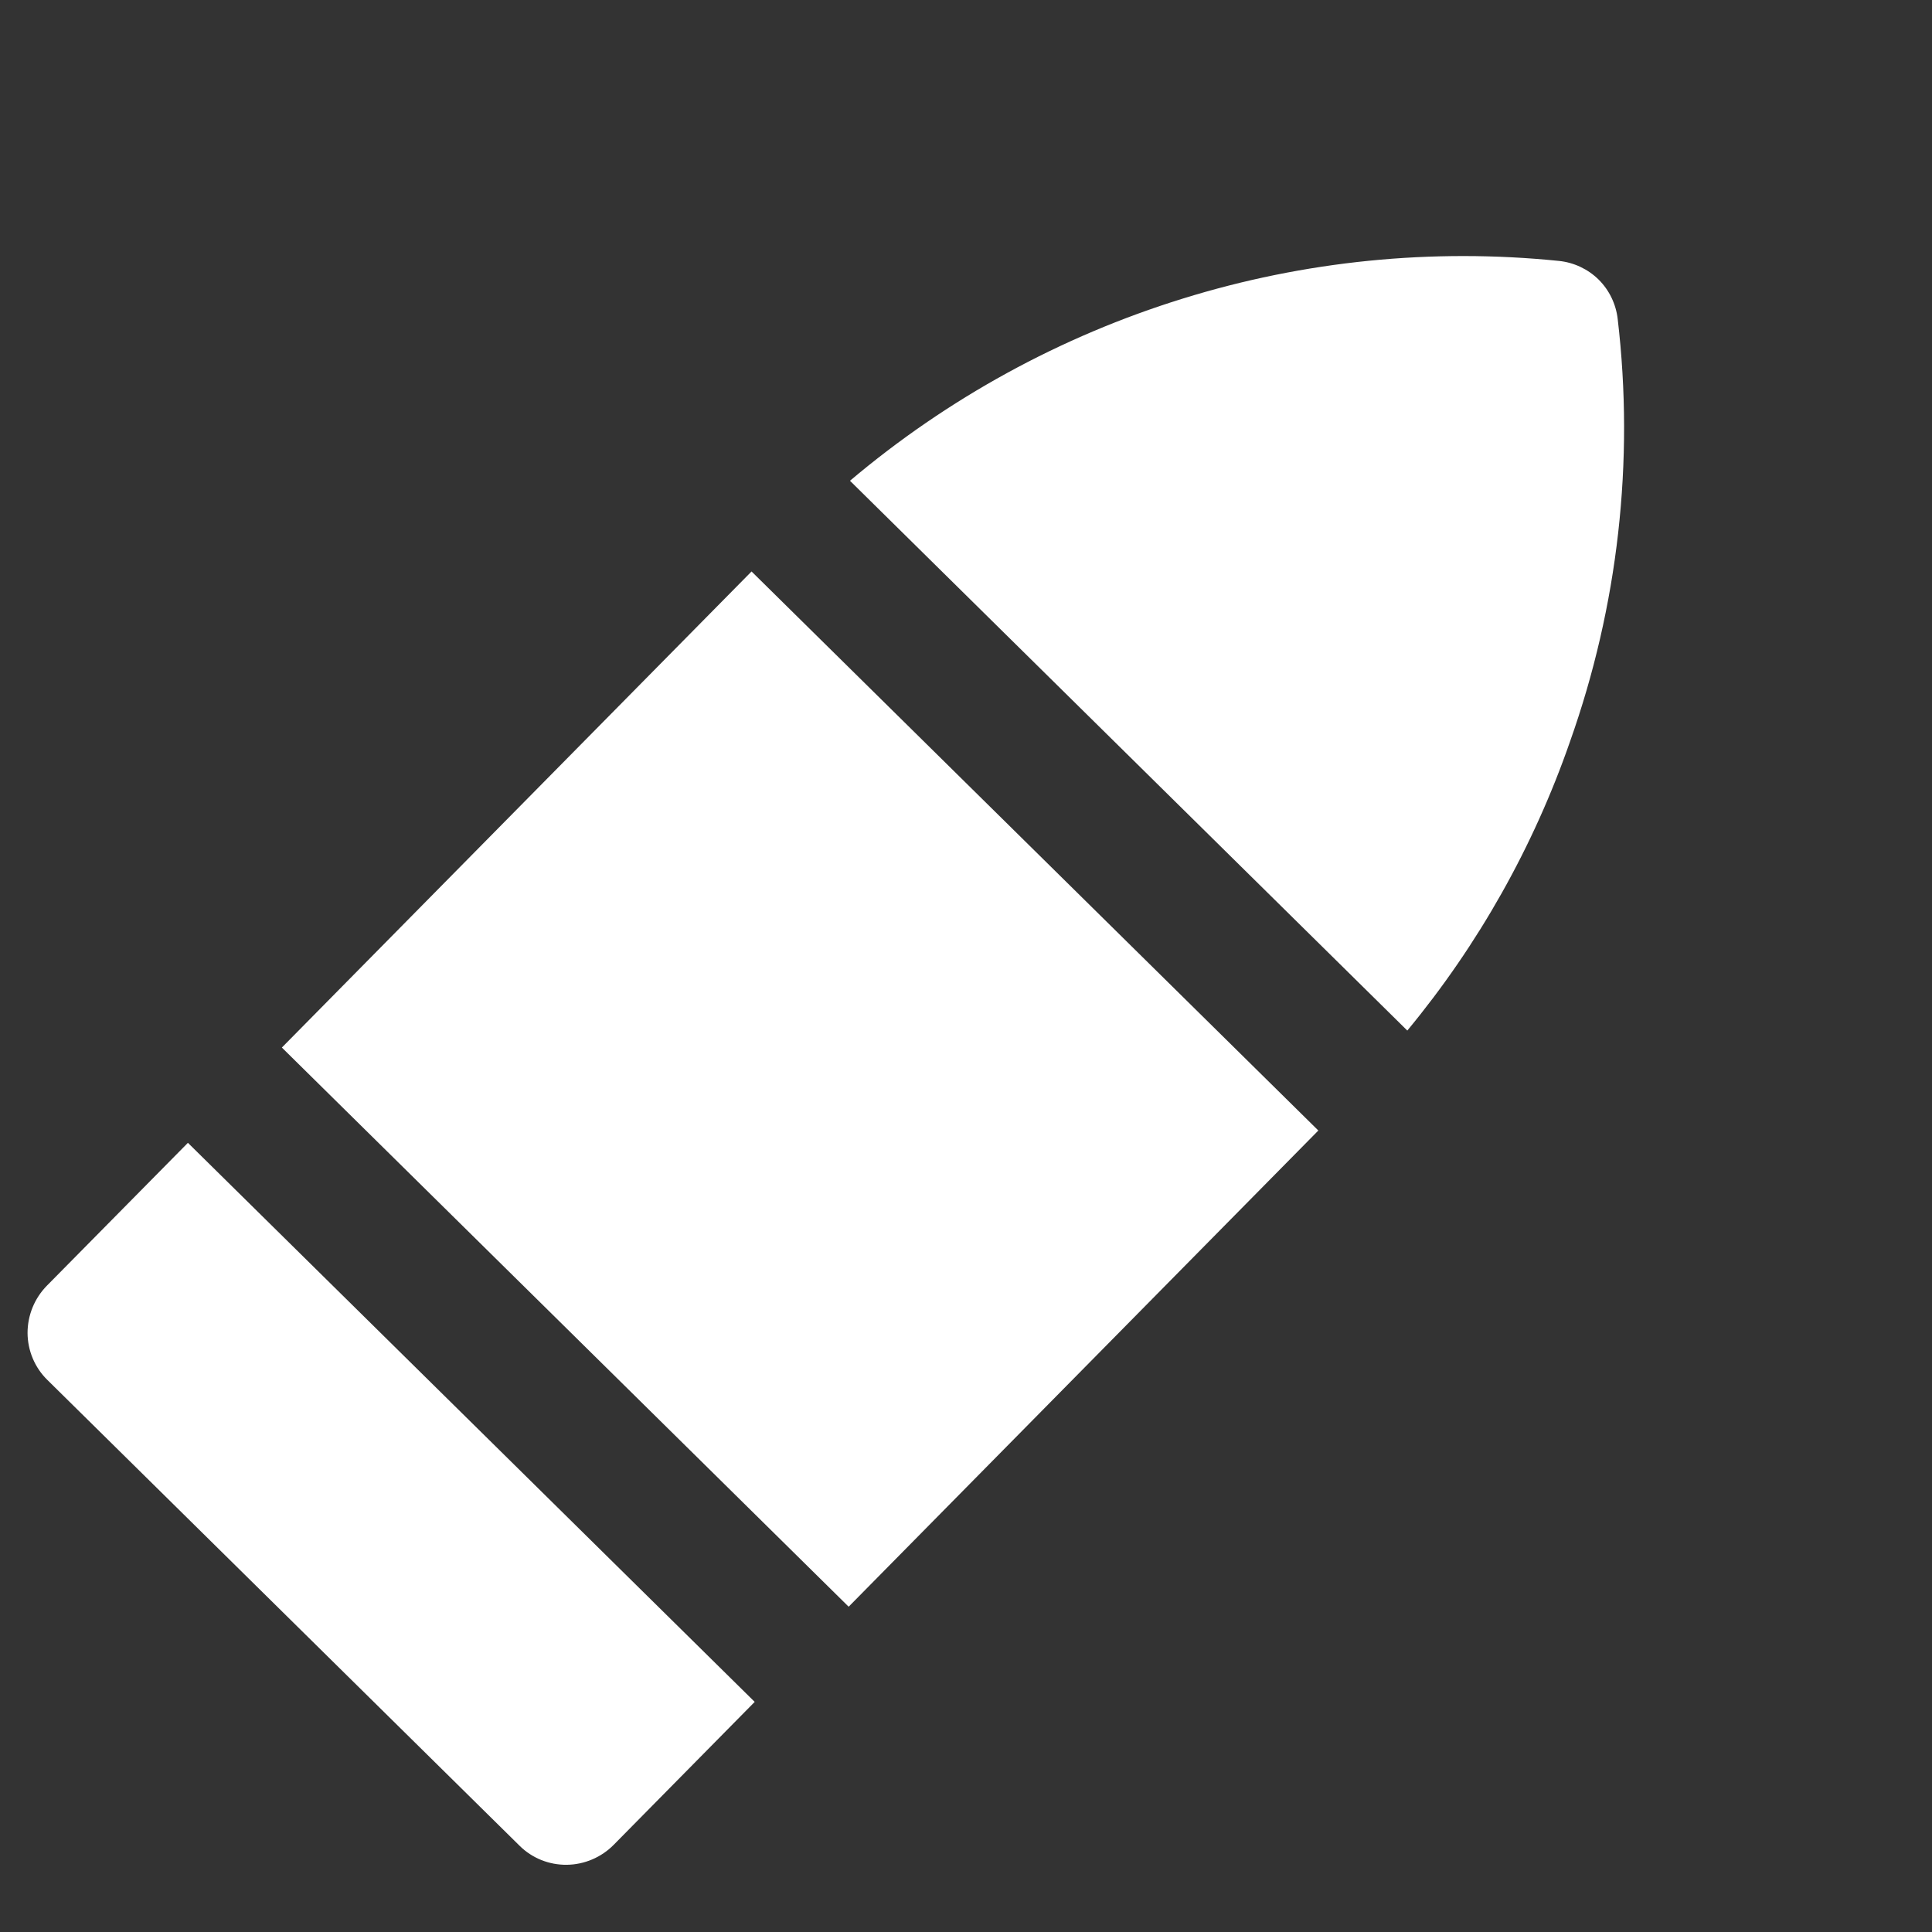
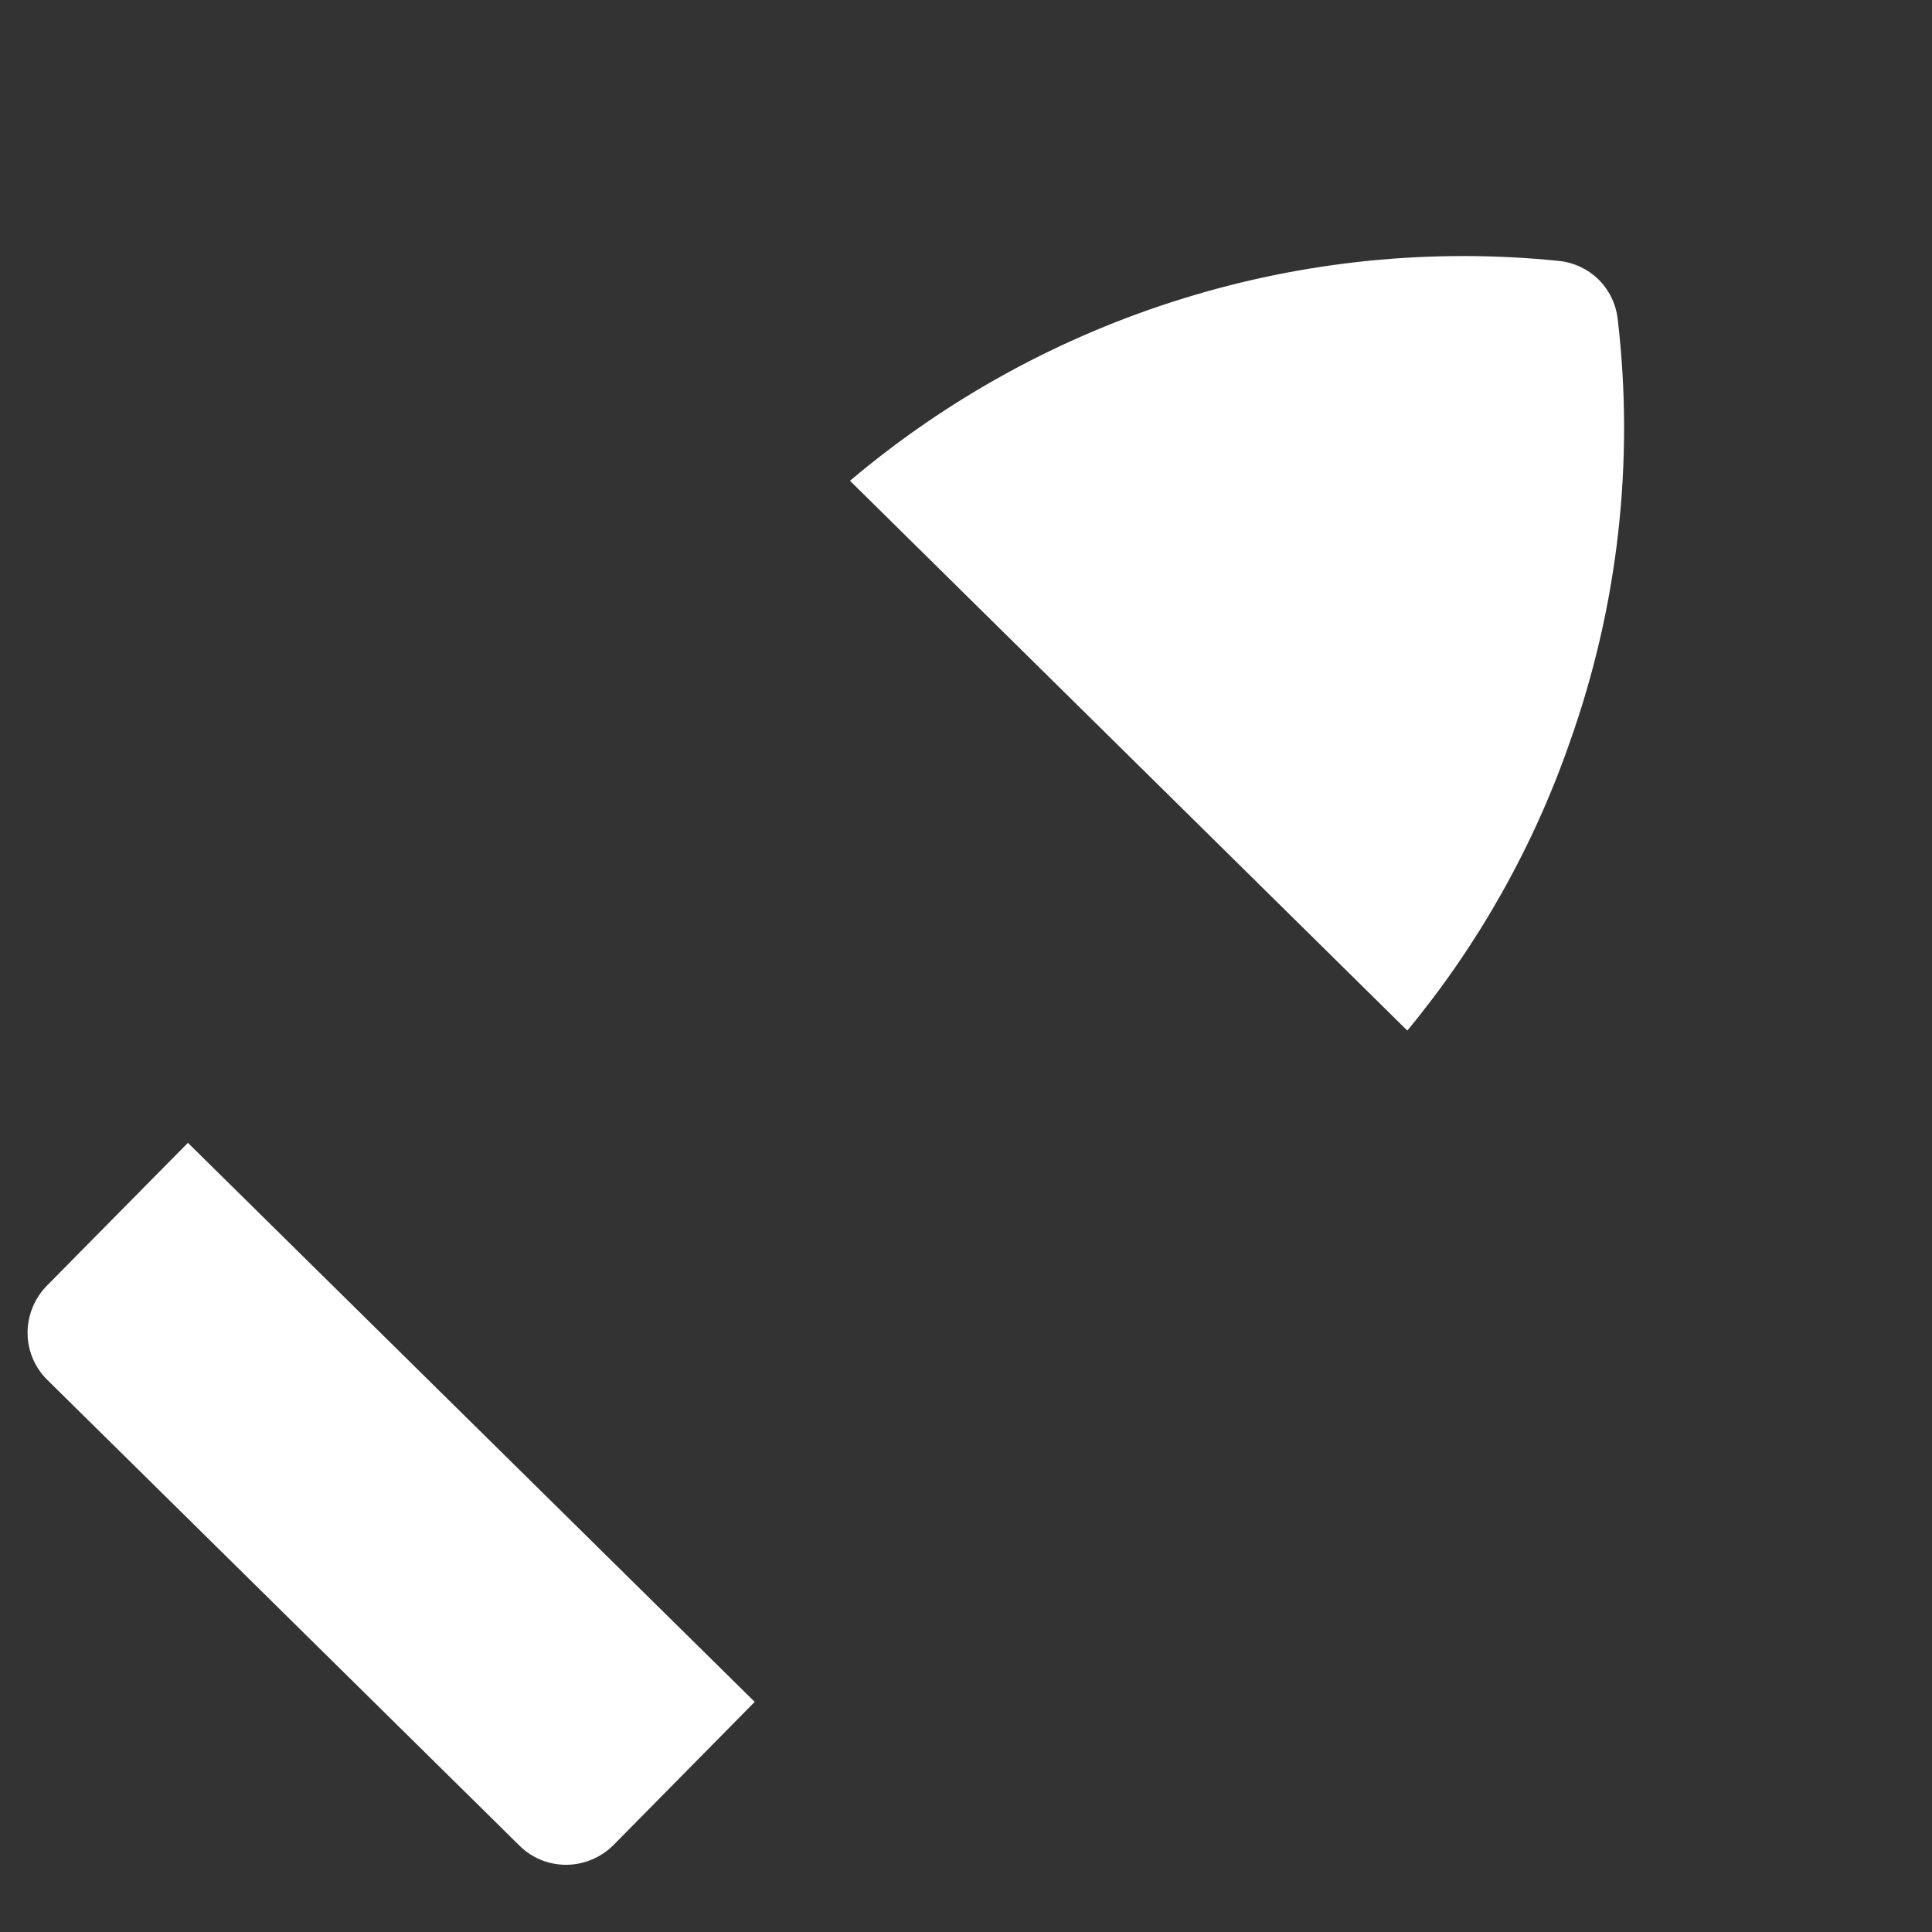
<svg xmlns="http://www.w3.org/2000/svg" width="19" height="19" viewBox="0 0 19 19" fill="none">
  <rect x="0" y="0" width="19" height="19" fill="#333333" stroke="none" />
  <path d="M15.44 7.293C15.913 5.96 16.074 4.537 15.909 3.137C15.892 2.99 15.826 2.853 15.721 2.749C15.616 2.646 15.478 2.581 15.331 2.566C14.087 2.439 12.828 2.565 11.63 2.937C10.432 3.308 9.319 3.917 8.359 4.728L13.84 10.135C14.539 9.29 15.081 8.327 15.44 7.293Z" fill="white" />
-   <path d="M12.965 11.118L7.391 5.62L2.772 10.302L8.346 15.801L12.965 11.118Z" fill="white" />
  <path d="M0.462 12.643C0.339 12.768 0.271 12.935 0.271 13.109C0.272 13.282 0.341 13.448 0.465 13.57L5.11 18.152C5.233 18.274 5.4 18.341 5.574 18.339C5.747 18.337 5.914 18.266 6.036 18.142L7.422 16.737L1.848 11.239L0.462 12.643Z" fill="white" />
</svg>